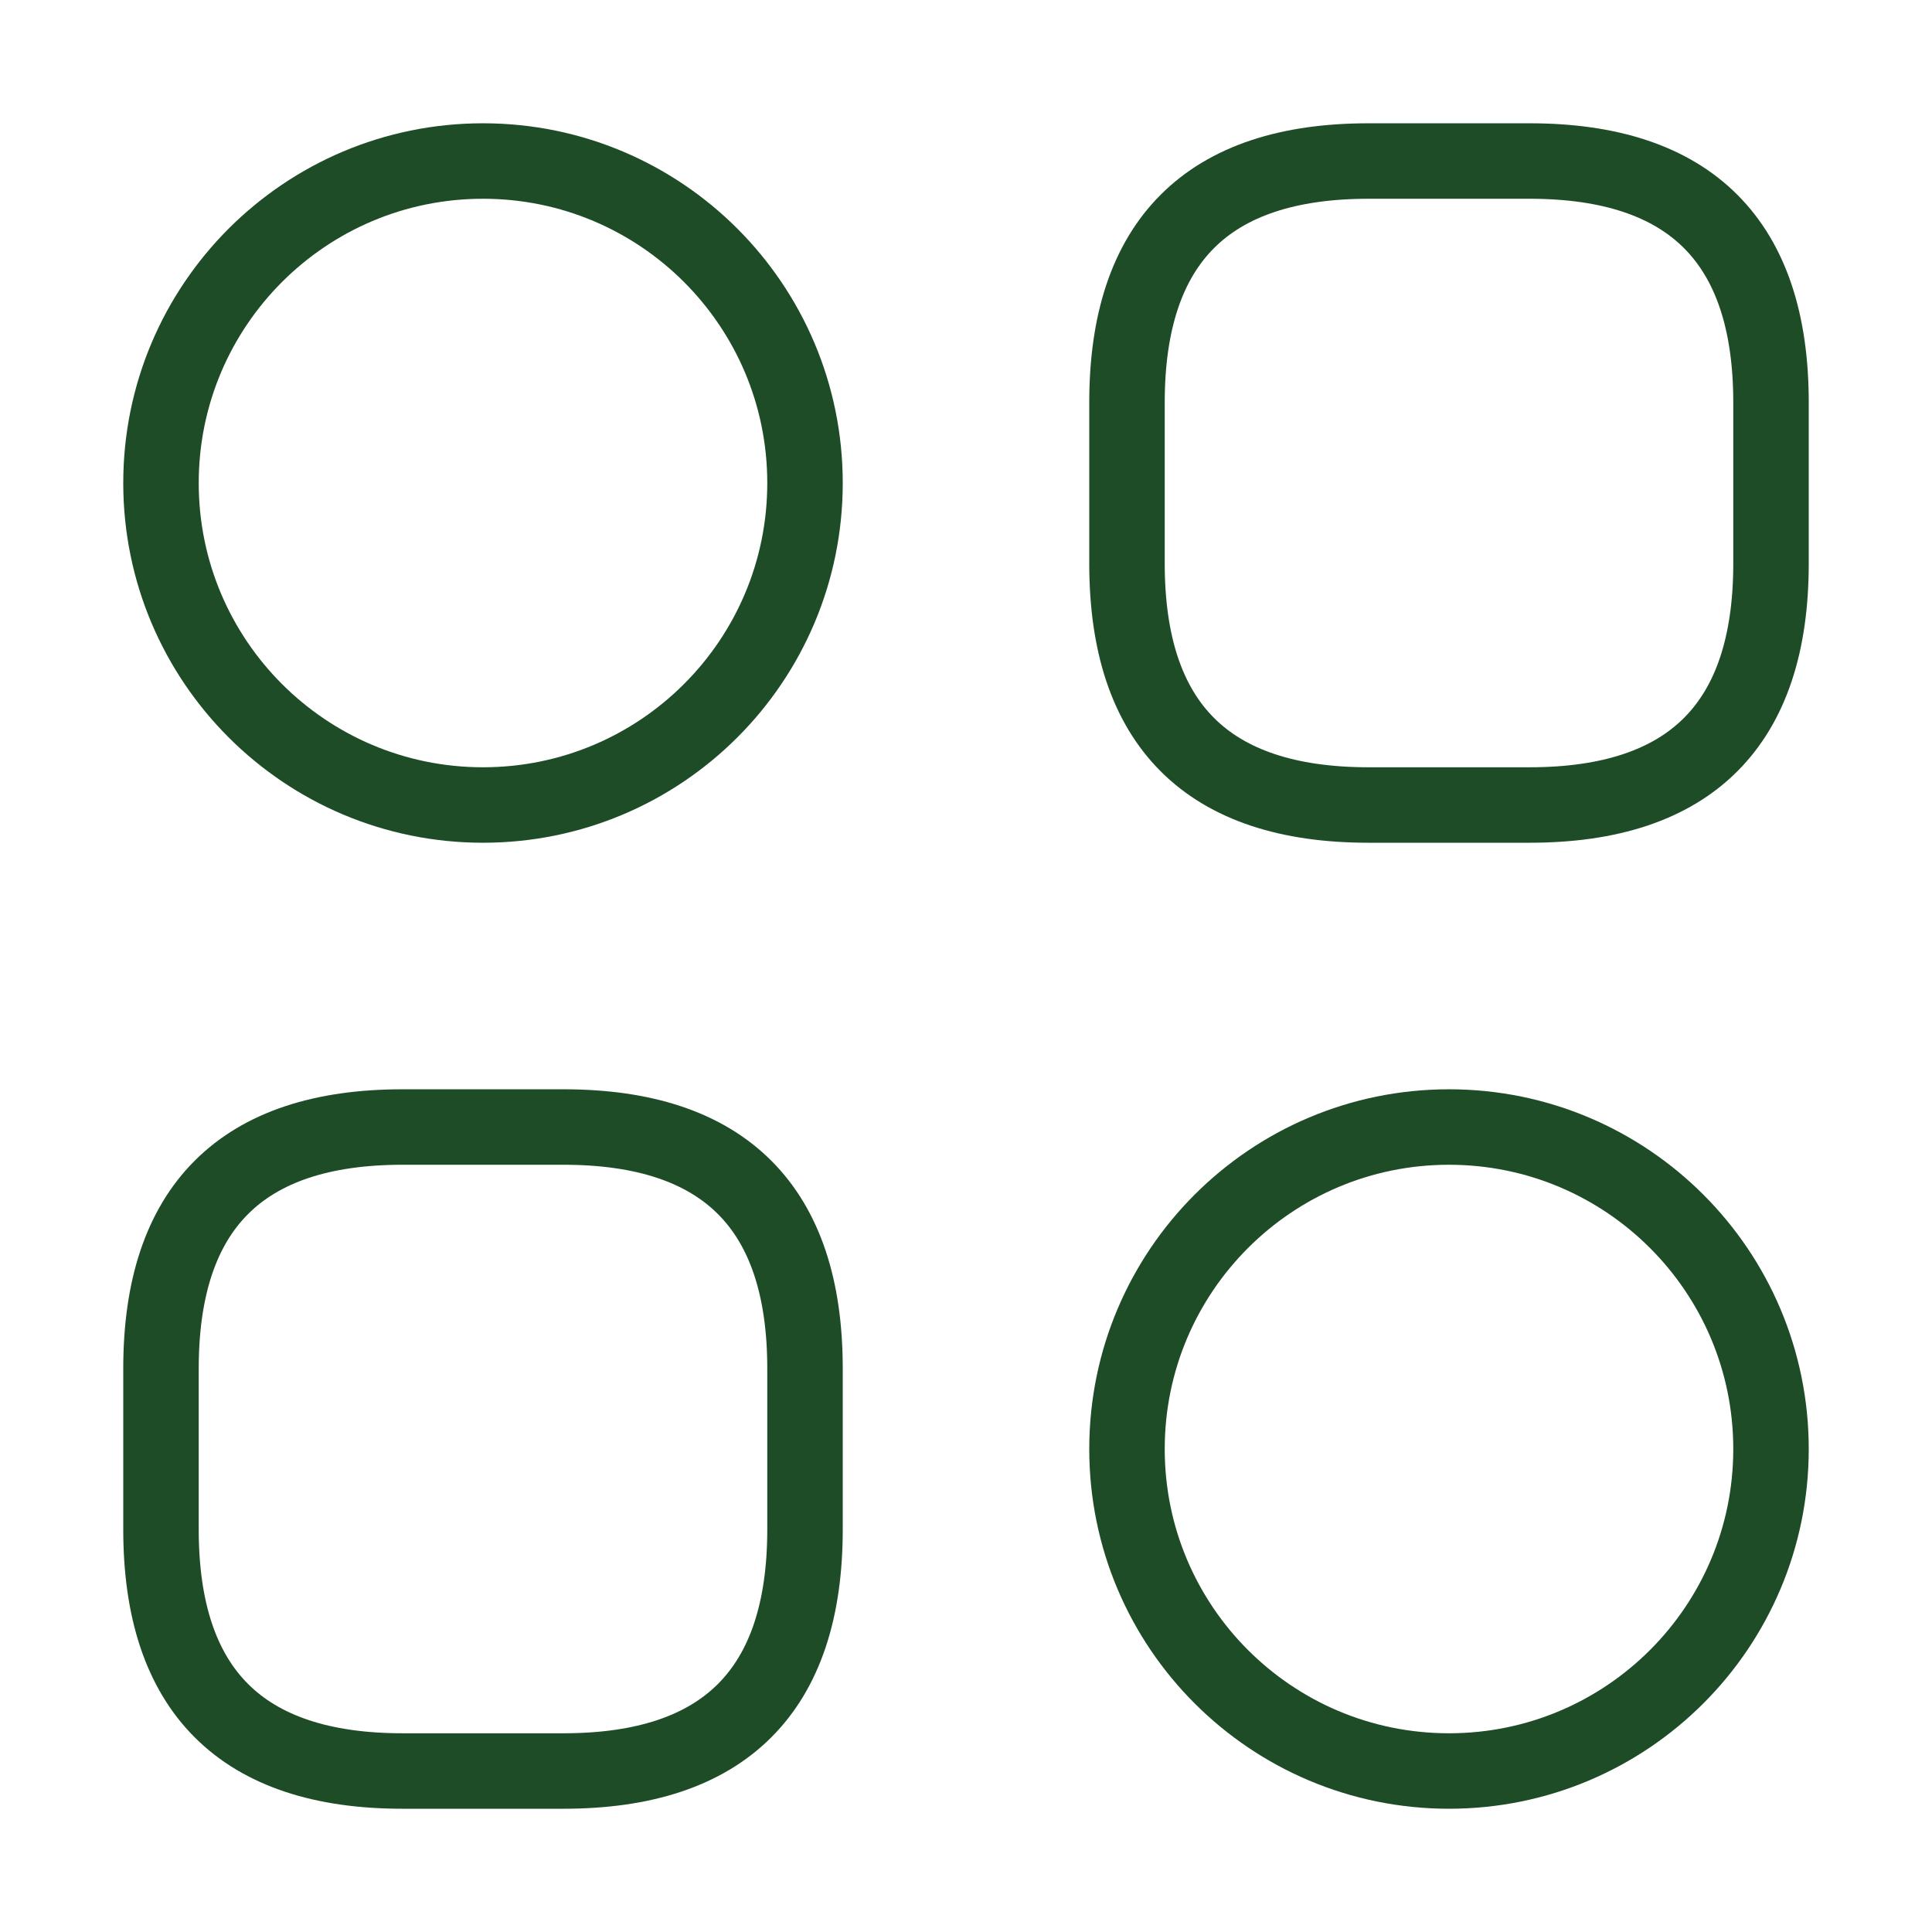
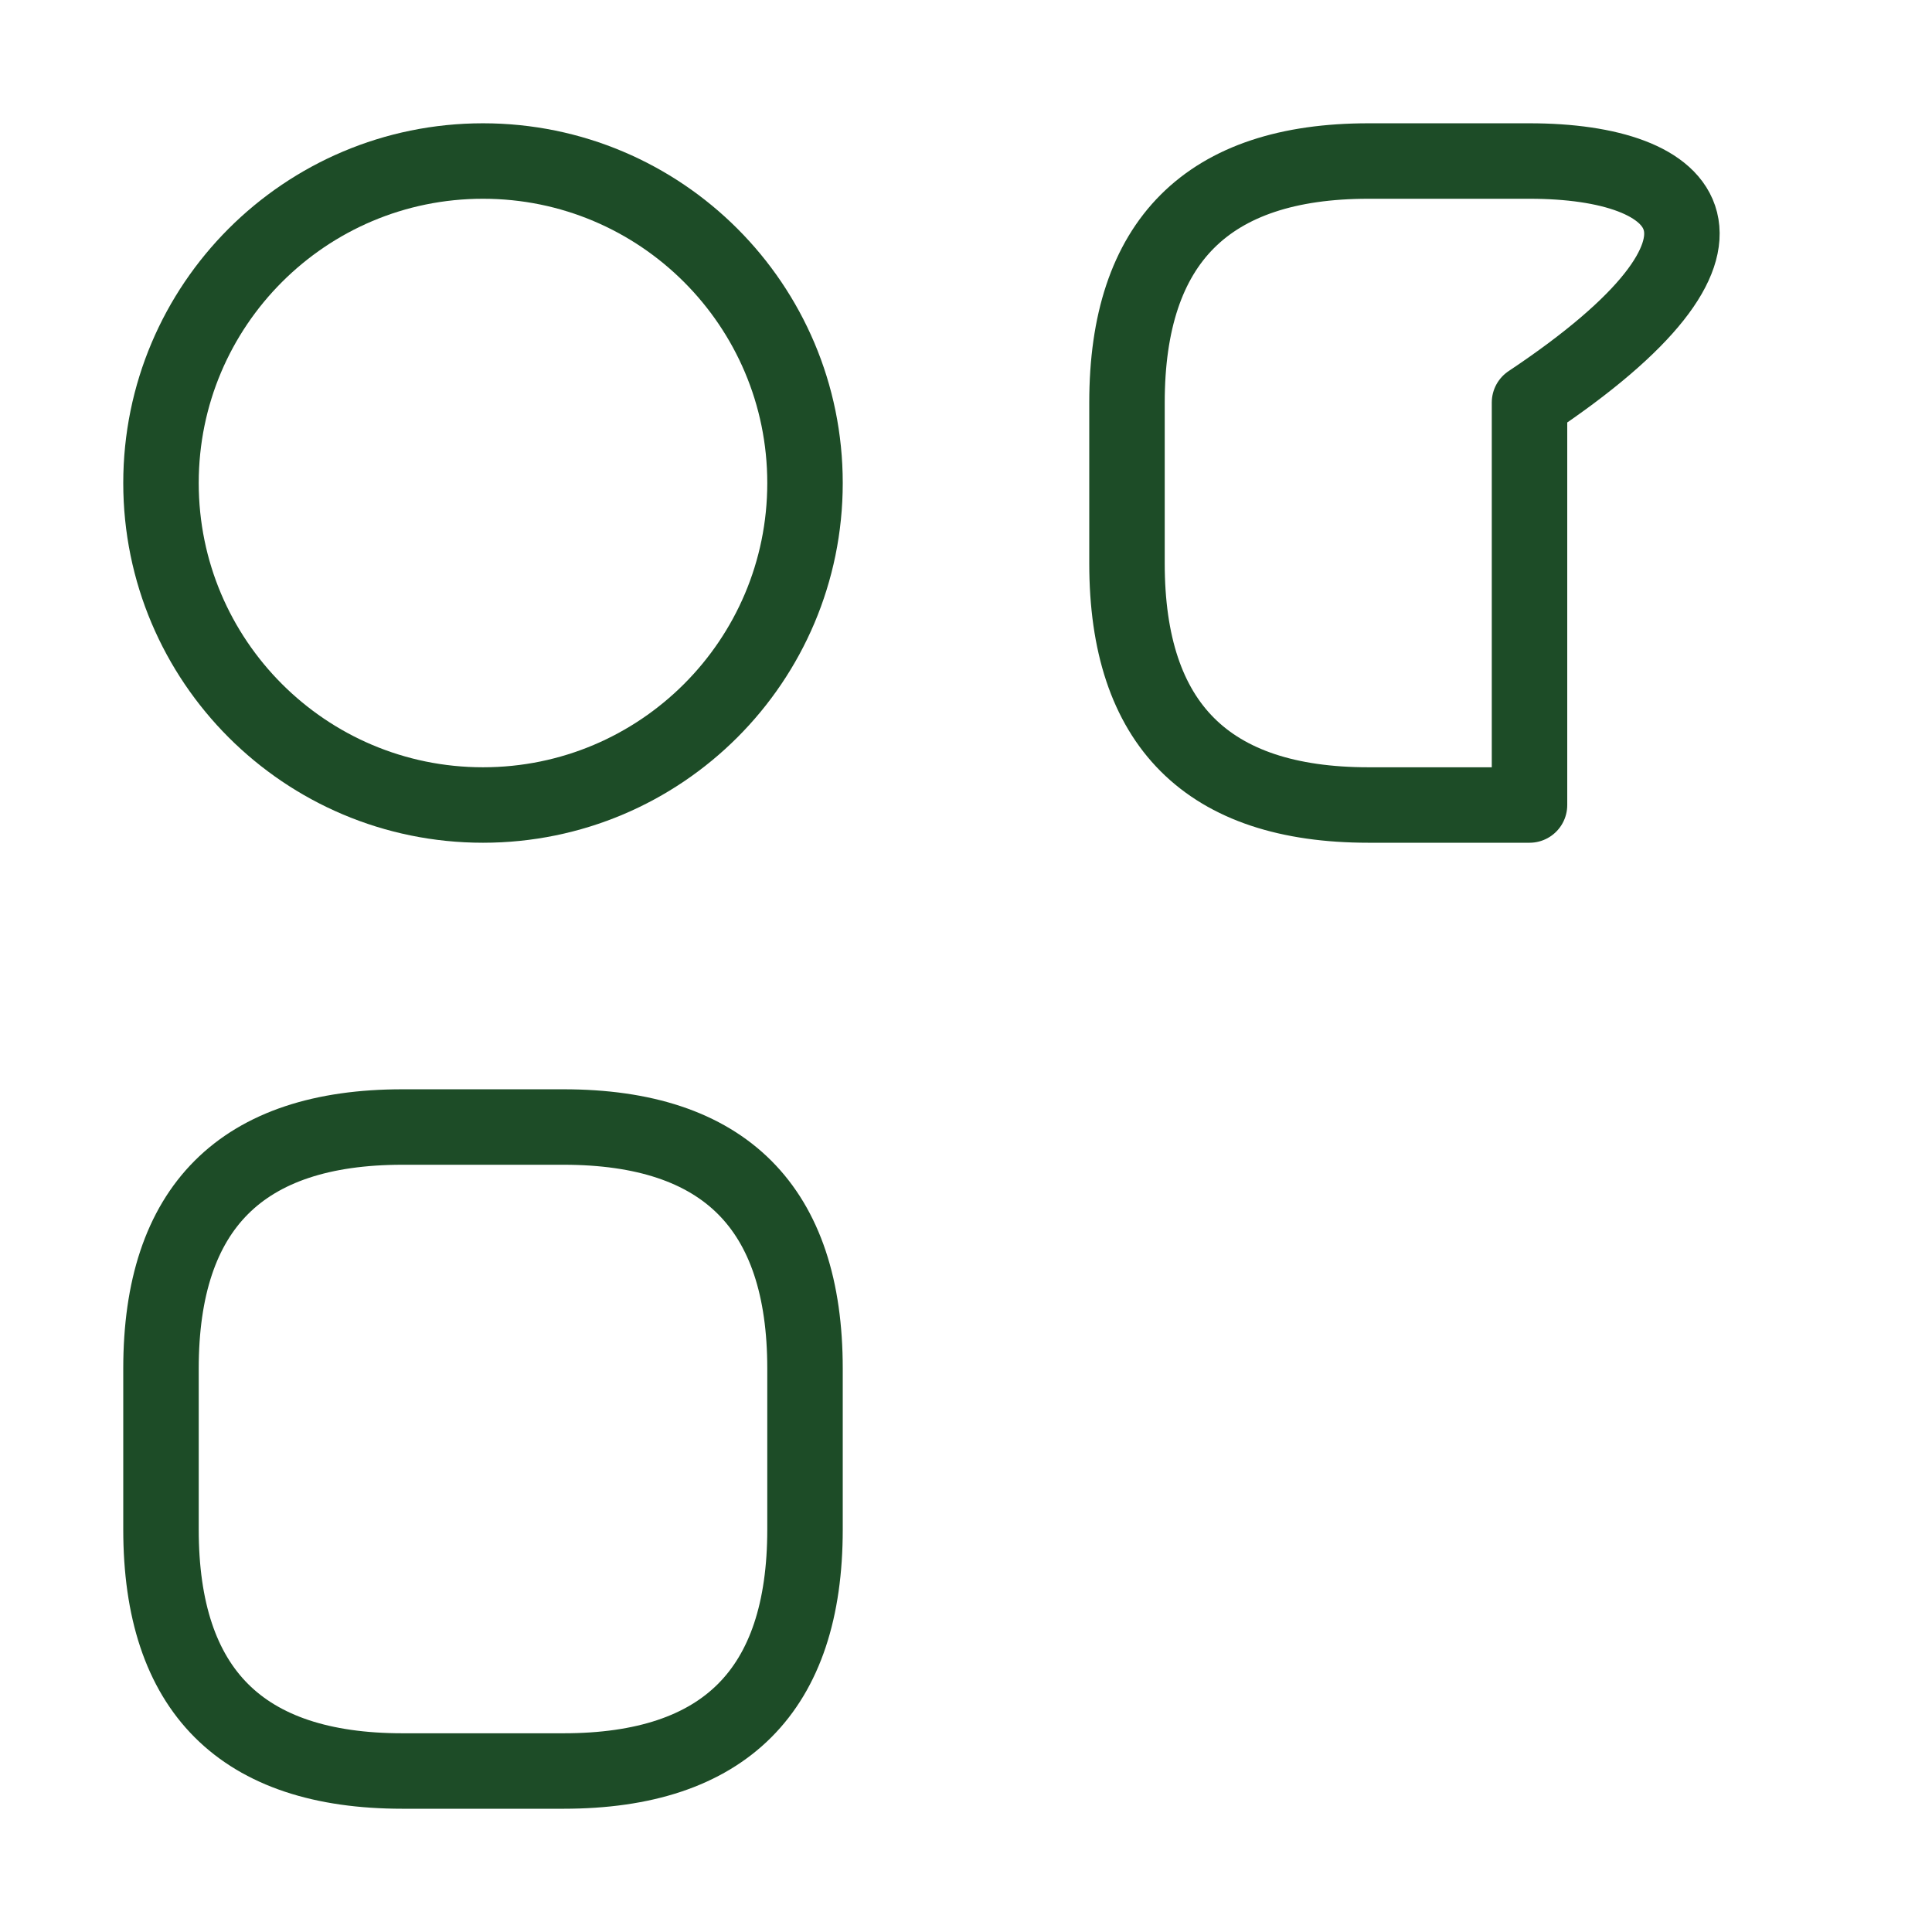
<svg xmlns="http://www.w3.org/2000/svg" width="64" height="64" viewBox="0 0 64 64" fill="none">
-   <path d="M45.333 26.667H50.667C56 26.667 58.667 24.001 58.667 18.667V13.334C58.667 8.001 56 5.334 50.667 5.334H45.333C40 5.334 37.333 8.001 37.333 13.334V18.667C37.333 24.001 40 26.667 45.333 26.667Z" stroke="#1D4C27" stroke-width="2.5" stroke-miterlimit="10" stroke-linecap="round" stroke-linejoin="round" />
+   <path d="M45.333 26.667H50.667V13.334C58.667 8.001 56 5.334 50.667 5.334H45.333C40 5.334 37.333 8.001 37.333 13.334V18.667C37.333 24.001 40 26.667 45.333 26.667Z" stroke="#1D4C27" stroke-width="2.5" stroke-miterlimit="10" stroke-linecap="round" stroke-linejoin="round" />
  <path d="M13.333 58.667H18.667C24 58.667 26.667 56.001 26.667 50.667V45.334C26.667 40.001 24 37.334 18.667 37.334H13.333C8 37.334 5.333 40.001 5.333 45.334V50.667C5.333 56.001 8 58.667 13.333 58.667Z" stroke="#1D4C27" stroke-width="2.5" stroke-miterlimit="10" stroke-linecap="round" stroke-linejoin="round" />
  <path d="M16 26.667C21.891 26.667 26.667 21.892 26.667 16.001C26.667 10.11 21.891 5.334 16 5.334C10.109 5.334 5.333 10.11 5.333 16.001C5.333 21.892 10.109 26.667 16 26.667Z" stroke="#1D4C27" stroke-width="2.5" stroke-miterlimit="10" stroke-linecap="round" stroke-linejoin="round" />
-   <path d="M48 58.667C53.891 58.667 58.667 53.892 58.667 48.001C58.667 42.11 53.891 37.334 48 37.334C42.109 37.334 37.333 42.11 37.333 48.001C37.333 53.892 42.109 58.667 48 58.667Z" stroke="#1D4C27" stroke-width="2.5" stroke-miterlimit="10" stroke-linecap="round" stroke-linejoin="round" />
</svg>